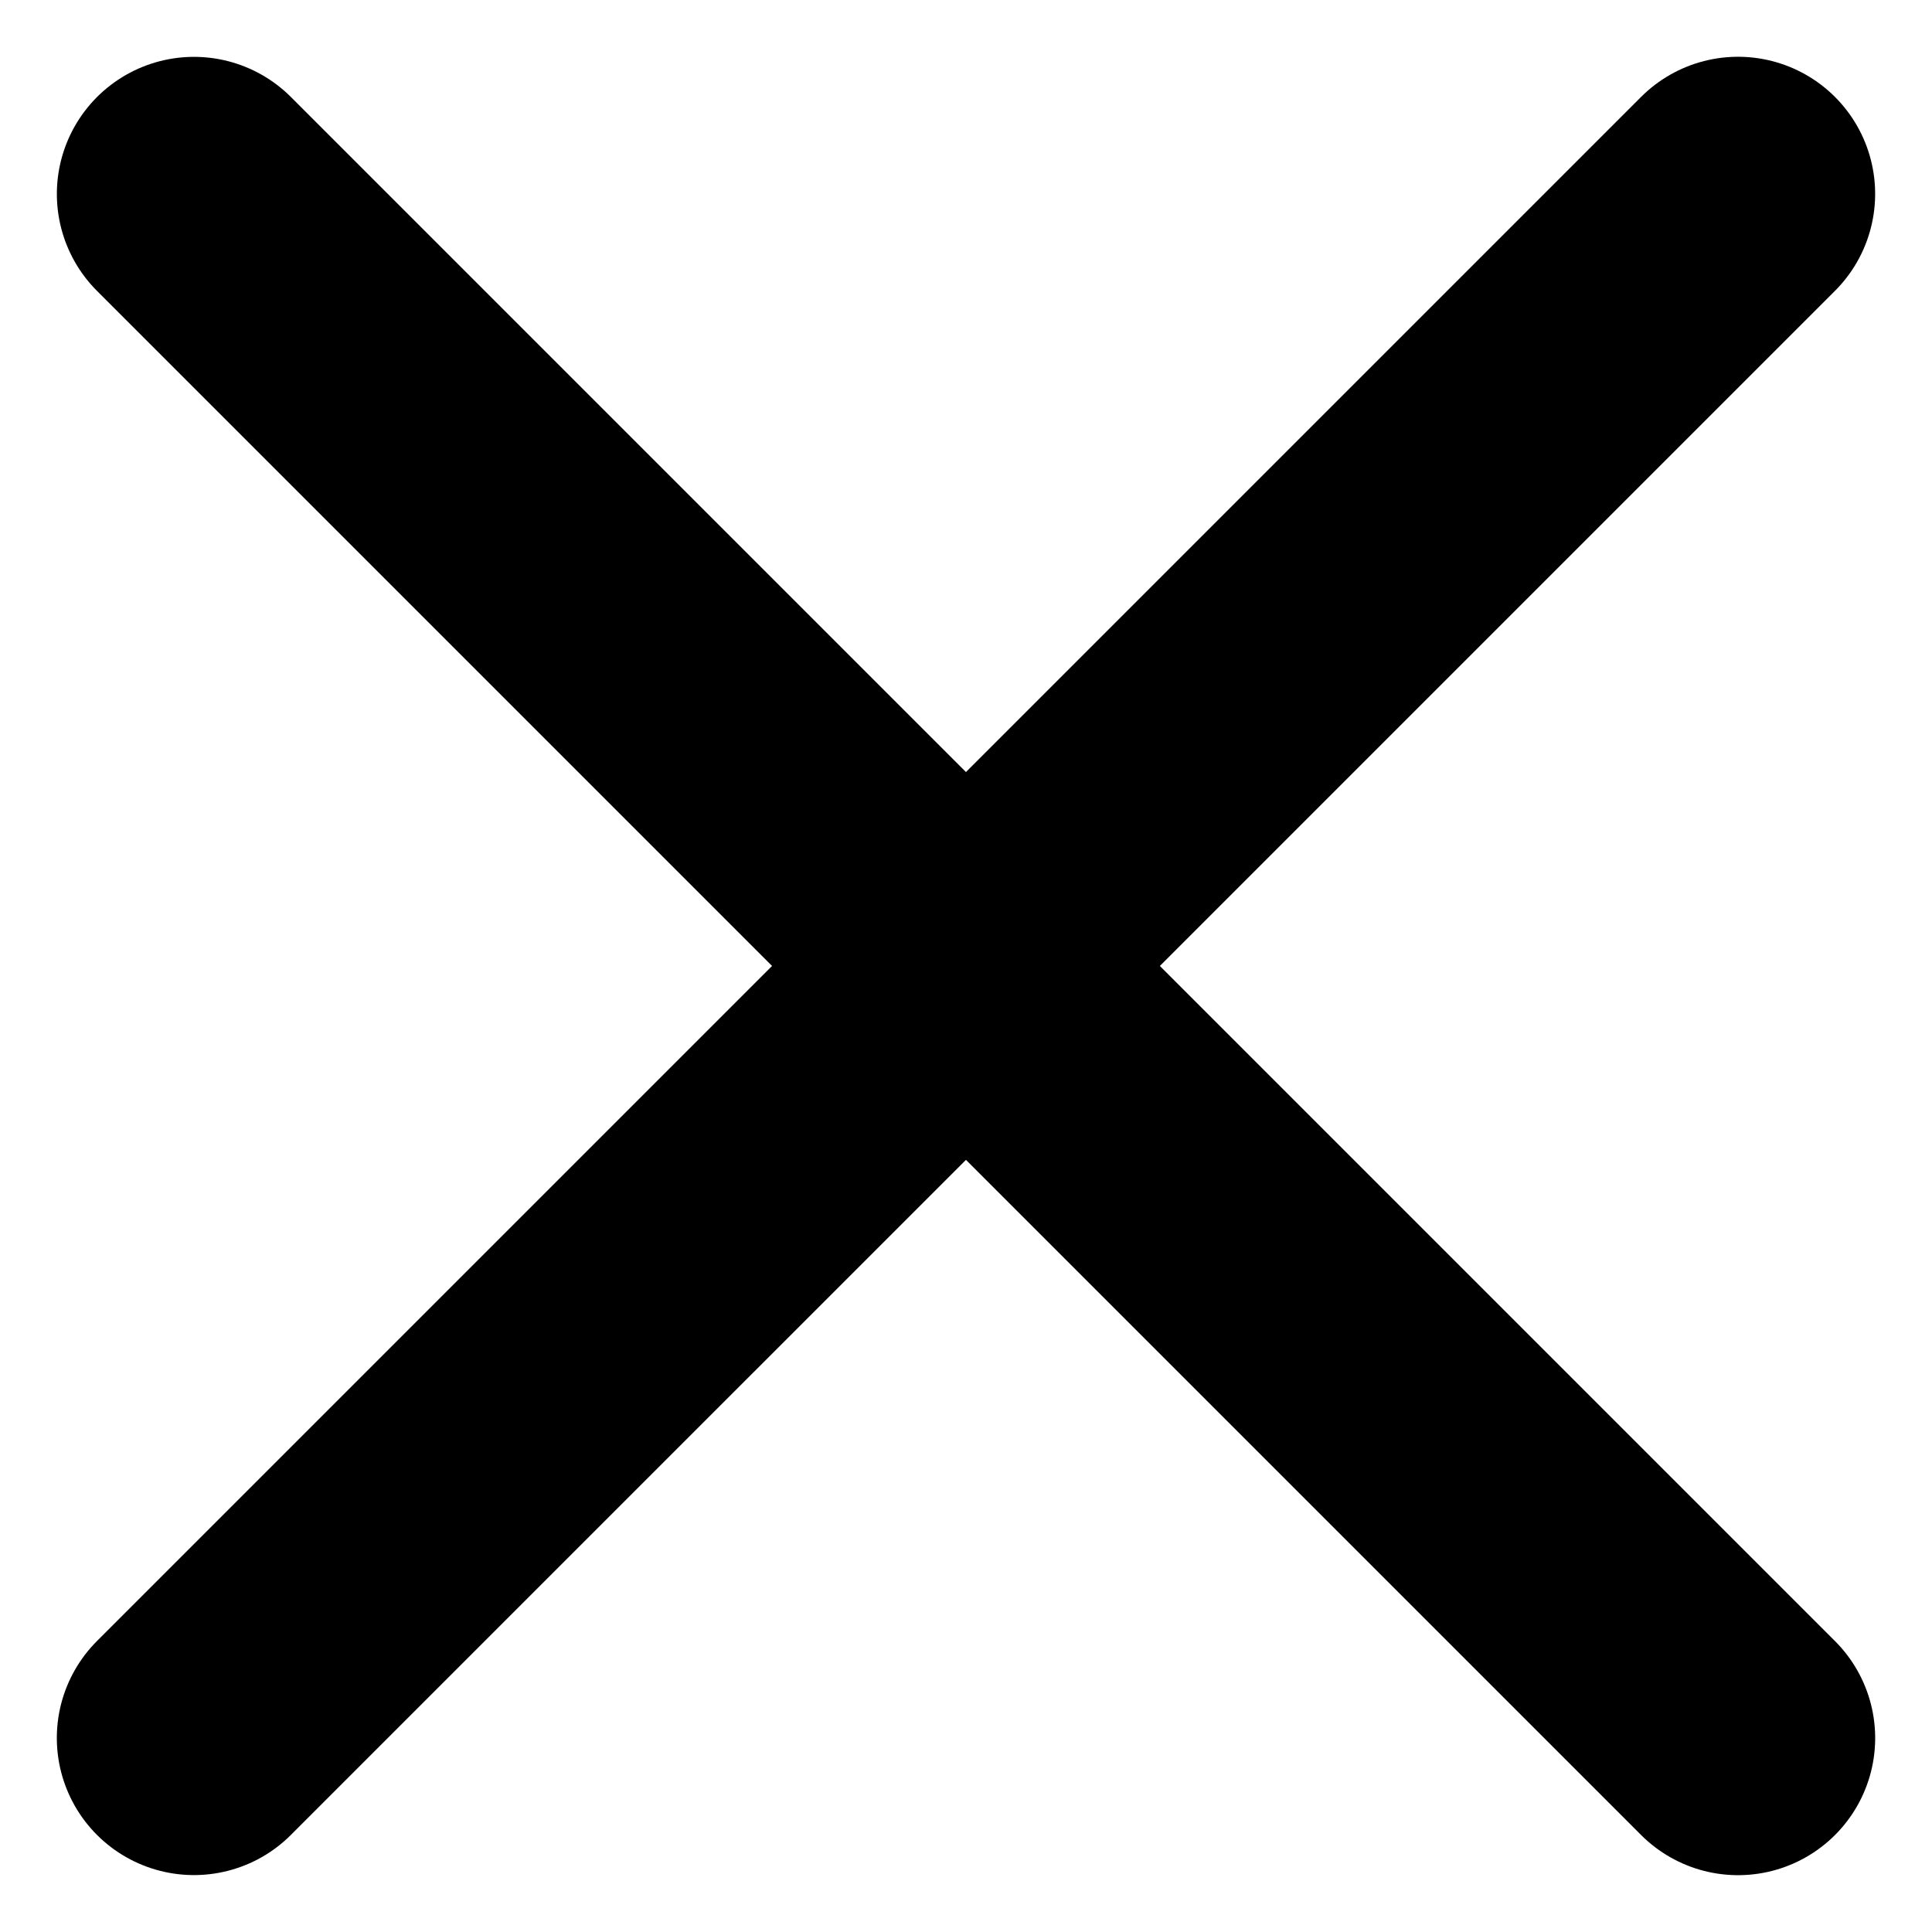
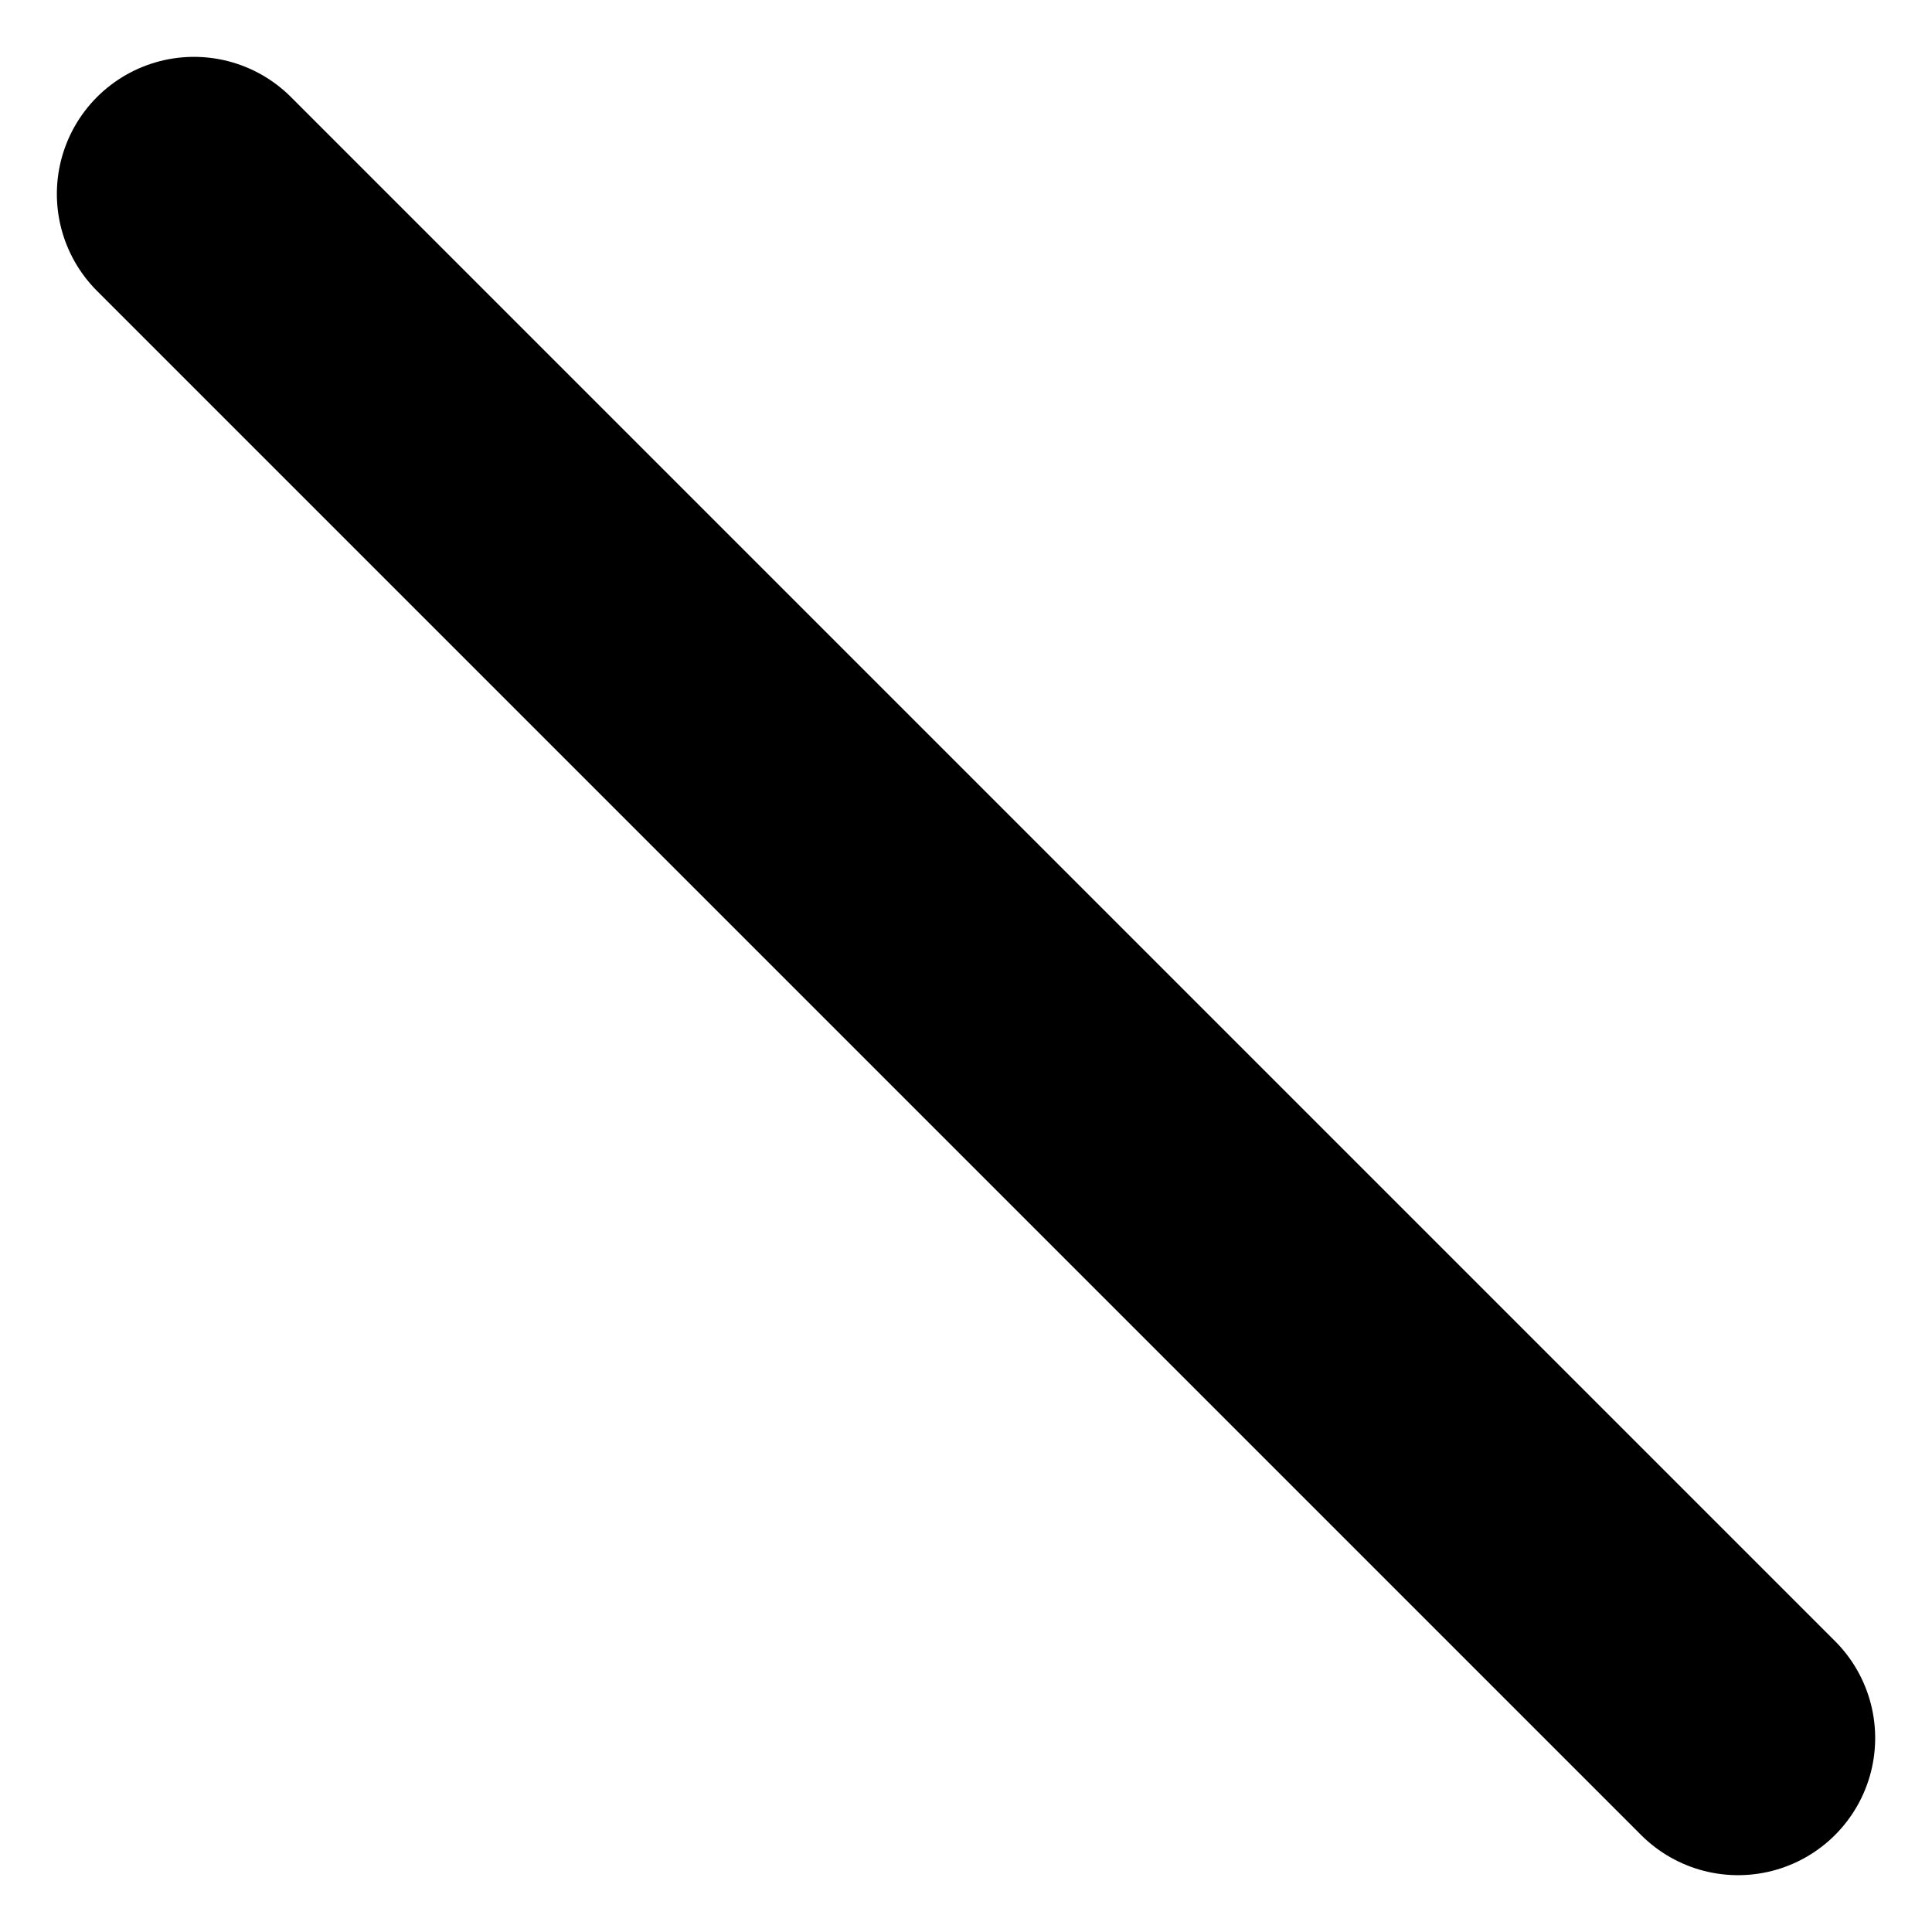
<svg xmlns="http://www.w3.org/2000/svg" width="21.135" height="21.135" viewBox="0 0 21.135 21.135">
  <g id="Group_13822" data-name="Group 13822" transform="translate(-1853.222 -141.48)">
    <path id="Path_7060" data-name="Path 7060" d="M0,0V23.888" transform="translate(1855.344 143.602) rotate(-45)" fill="none" stroke="#000" stroke-linecap="round" stroke-width="3" />
-     <path id="Path_7061" data-name="Path 7061" d="M0,0V23.888" transform="translate(1872.235 143.601) rotate(45)" fill="none" stroke="#000" stroke-linecap="round" stroke-width="3" />
  </g>
</svg>